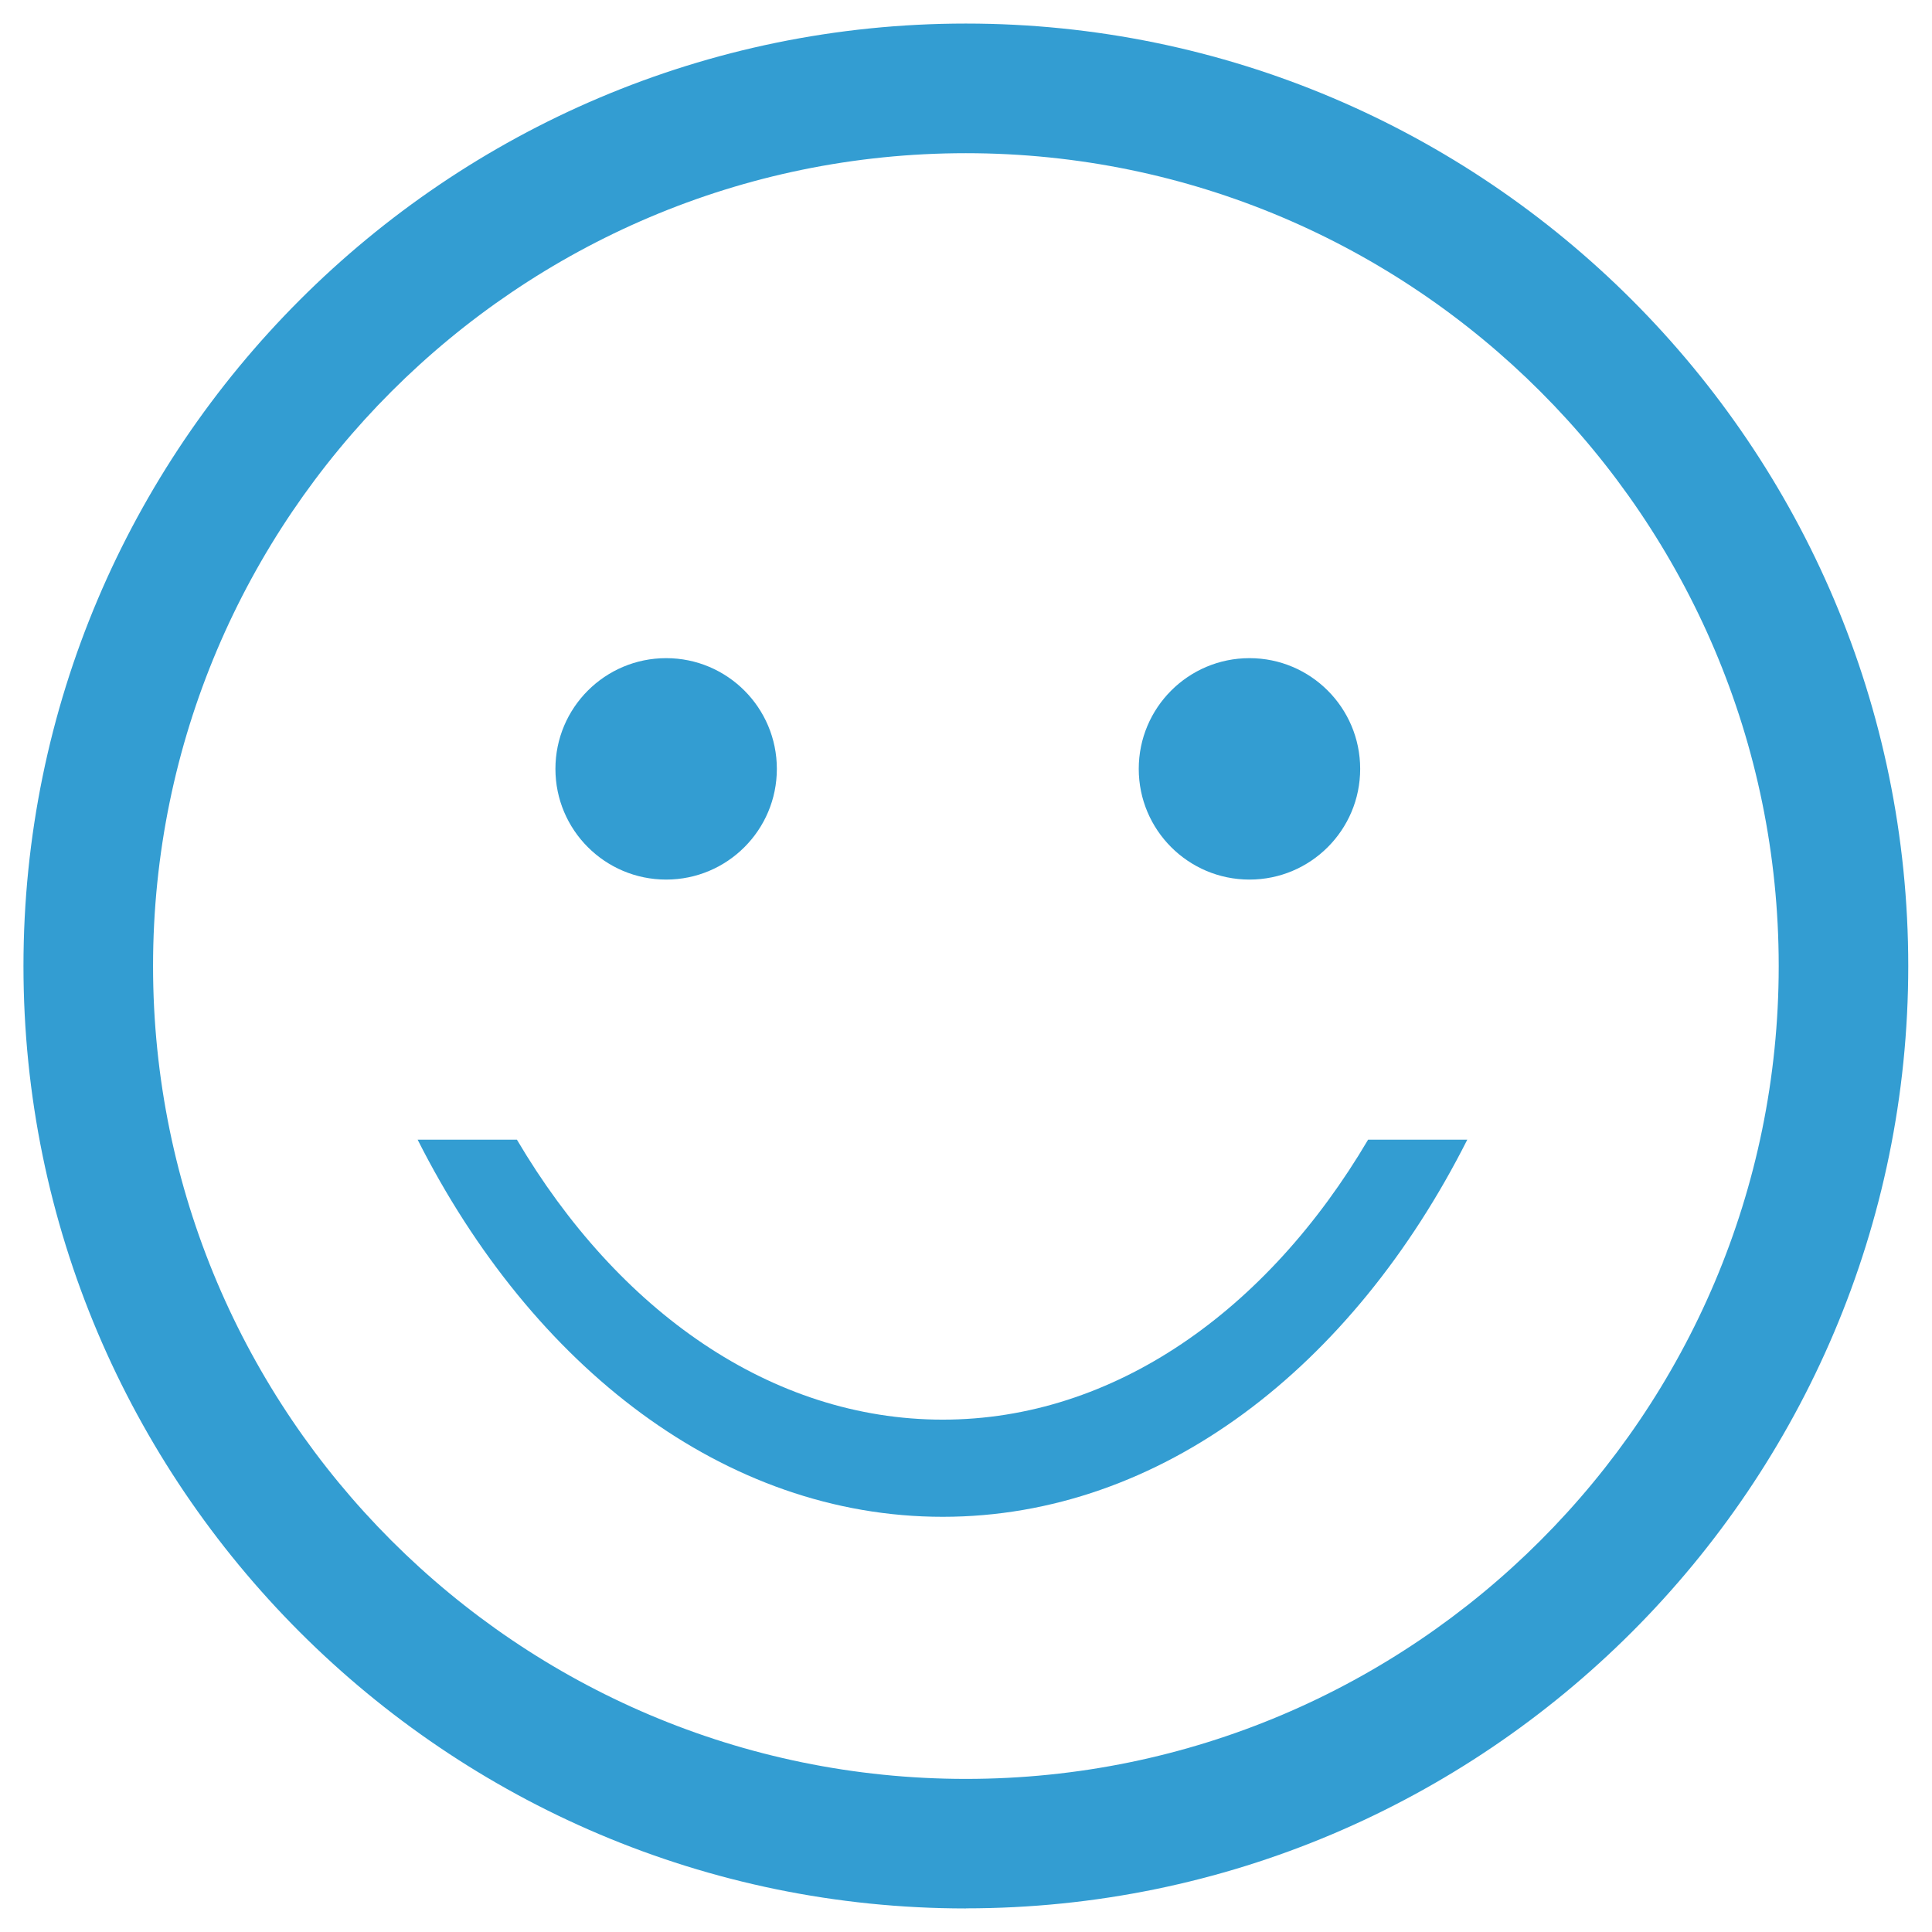
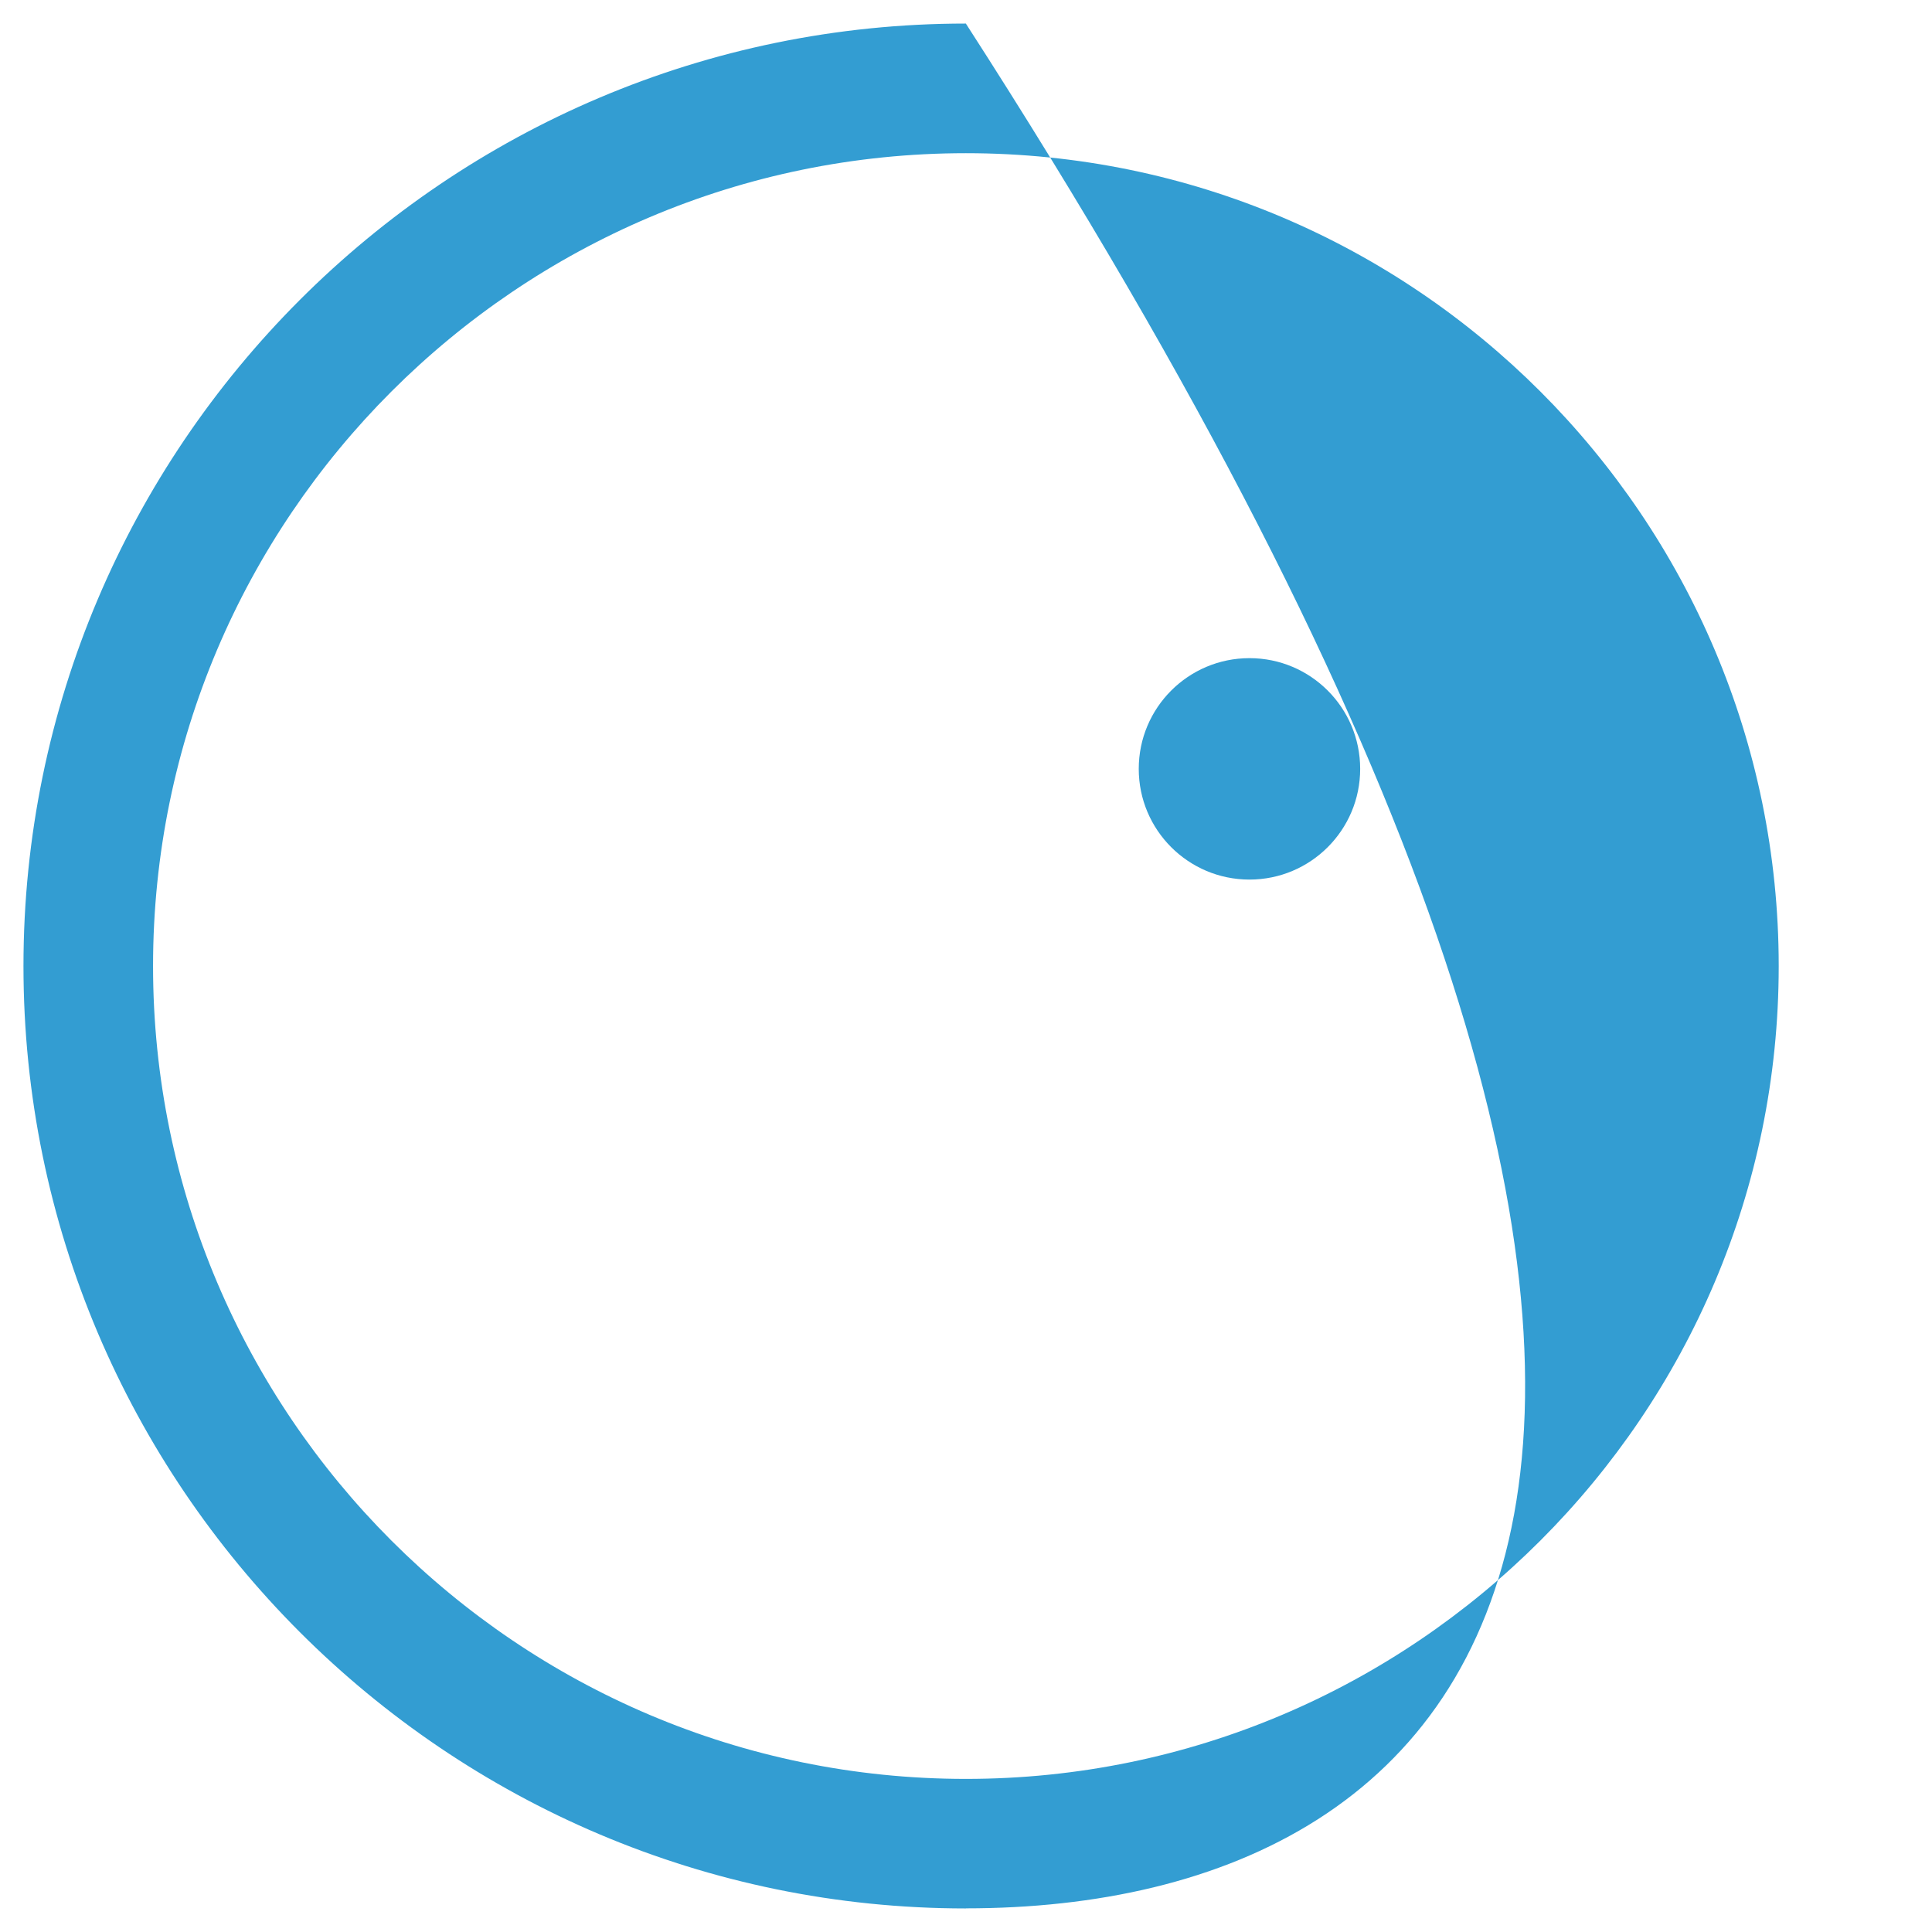
<svg xmlns="http://www.w3.org/2000/svg" width="41" height="41" viewBox="0 0 41 41" fill="none">
  <path d="M26.516 18.666C27.813 18.666 28.865 17.614 28.865 16.317C28.865 15.019 27.813 13.967 26.516 13.967C25.218 13.967 24.166 15.019 24.166 16.317C24.166 17.614 25.218 18.666 26.516 18.666Z" fill="#339DD2" />
-   <path d="M20.497 40.5C9.47 40.5 0.498 31.528 0.498 20.501C0.498 9.474 9.47 0.5 20.497 0.5C31.524 0.5 40.496 9.472 40.496 20.499C40.496 31.526 31.524 40.498 20.497 40.498V40.5ZM20.497 3.251C10.986 3.251 3.248 10.99 3.248 20.501C3.248 30.012 10.985 37.751 20.497 37.751C30.01 37.751 37.747 30.014 37.747 20.501C37.747 10.989 30.01 3.251 20.497 3.251Z" fill="#339DD2" />
-   <path d="M14.137 18.666C15.434 18.666 16.486 17.614 16.486 16.317C16.486 15.019 15.434 13.967 14.137 13.967C12.839 13.967 11.787 15.019 11.787 16.317C11.787 17.614 12.839 18.666 14.137 18.666Z" fill="#339DD2" />
-   <path d="M20.008 30.127C16.365 30.127 13.112 27.817 10.97 24.186H8.863C11.301 29.012 15.381 32.189 20.006 32.189C24.631 32.189 28.702 29.012 31.138 24.186H29.033C26.891 27.817 23.638 30.127 20.006 30.127H20.008Z" fill="#339DD2" />
+   <path d="M20.497 40.5C9.47 40.5 0.498 31.528 0.498 20.501C0.498 9.474 9.47 0.5 20.497 0.5C40.496 31.526 31.524 40.498 20.497 40.498V40.5ZM20.497 3.251C10.986 3.251 3.248 10.99 3.248 20.501C3.248 30.012 10.985 37.751 20.497 37.751C30.01 37.751 37.747 30.014 37.747 20.501C37.747 10.989 30.01 3.251 20.497 3.251Z" fill="#339DD2" />
</svg>